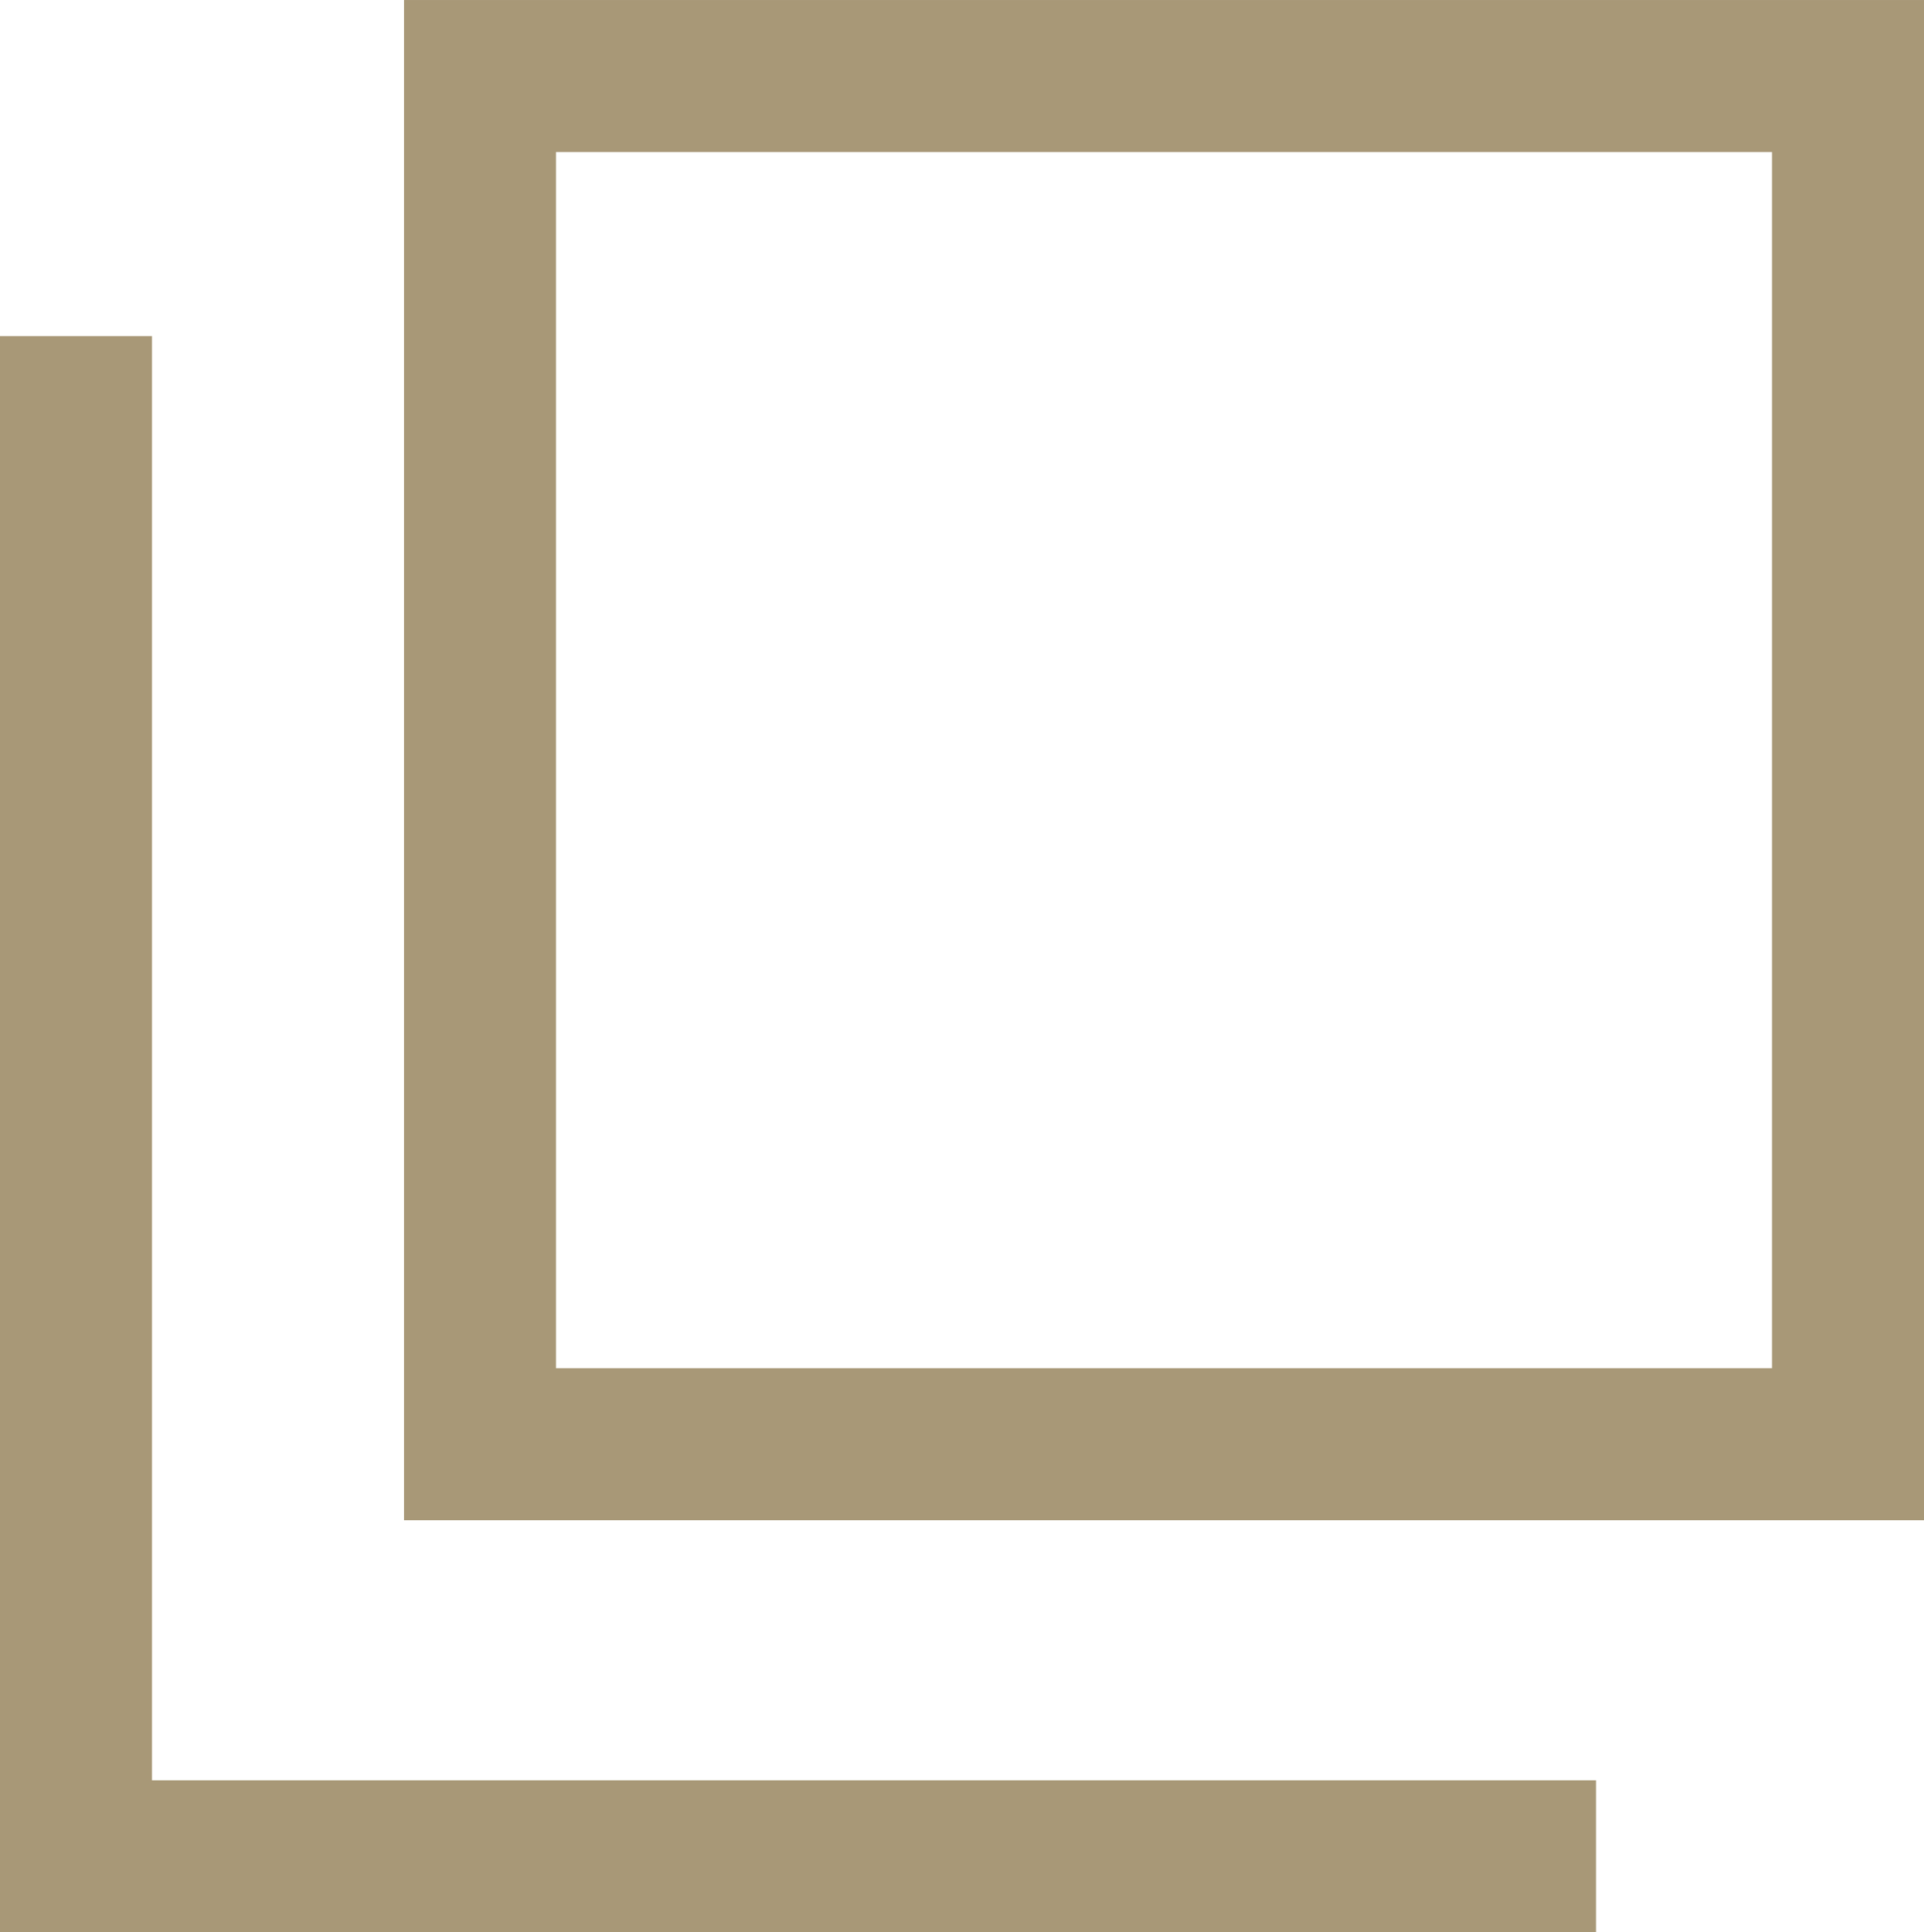
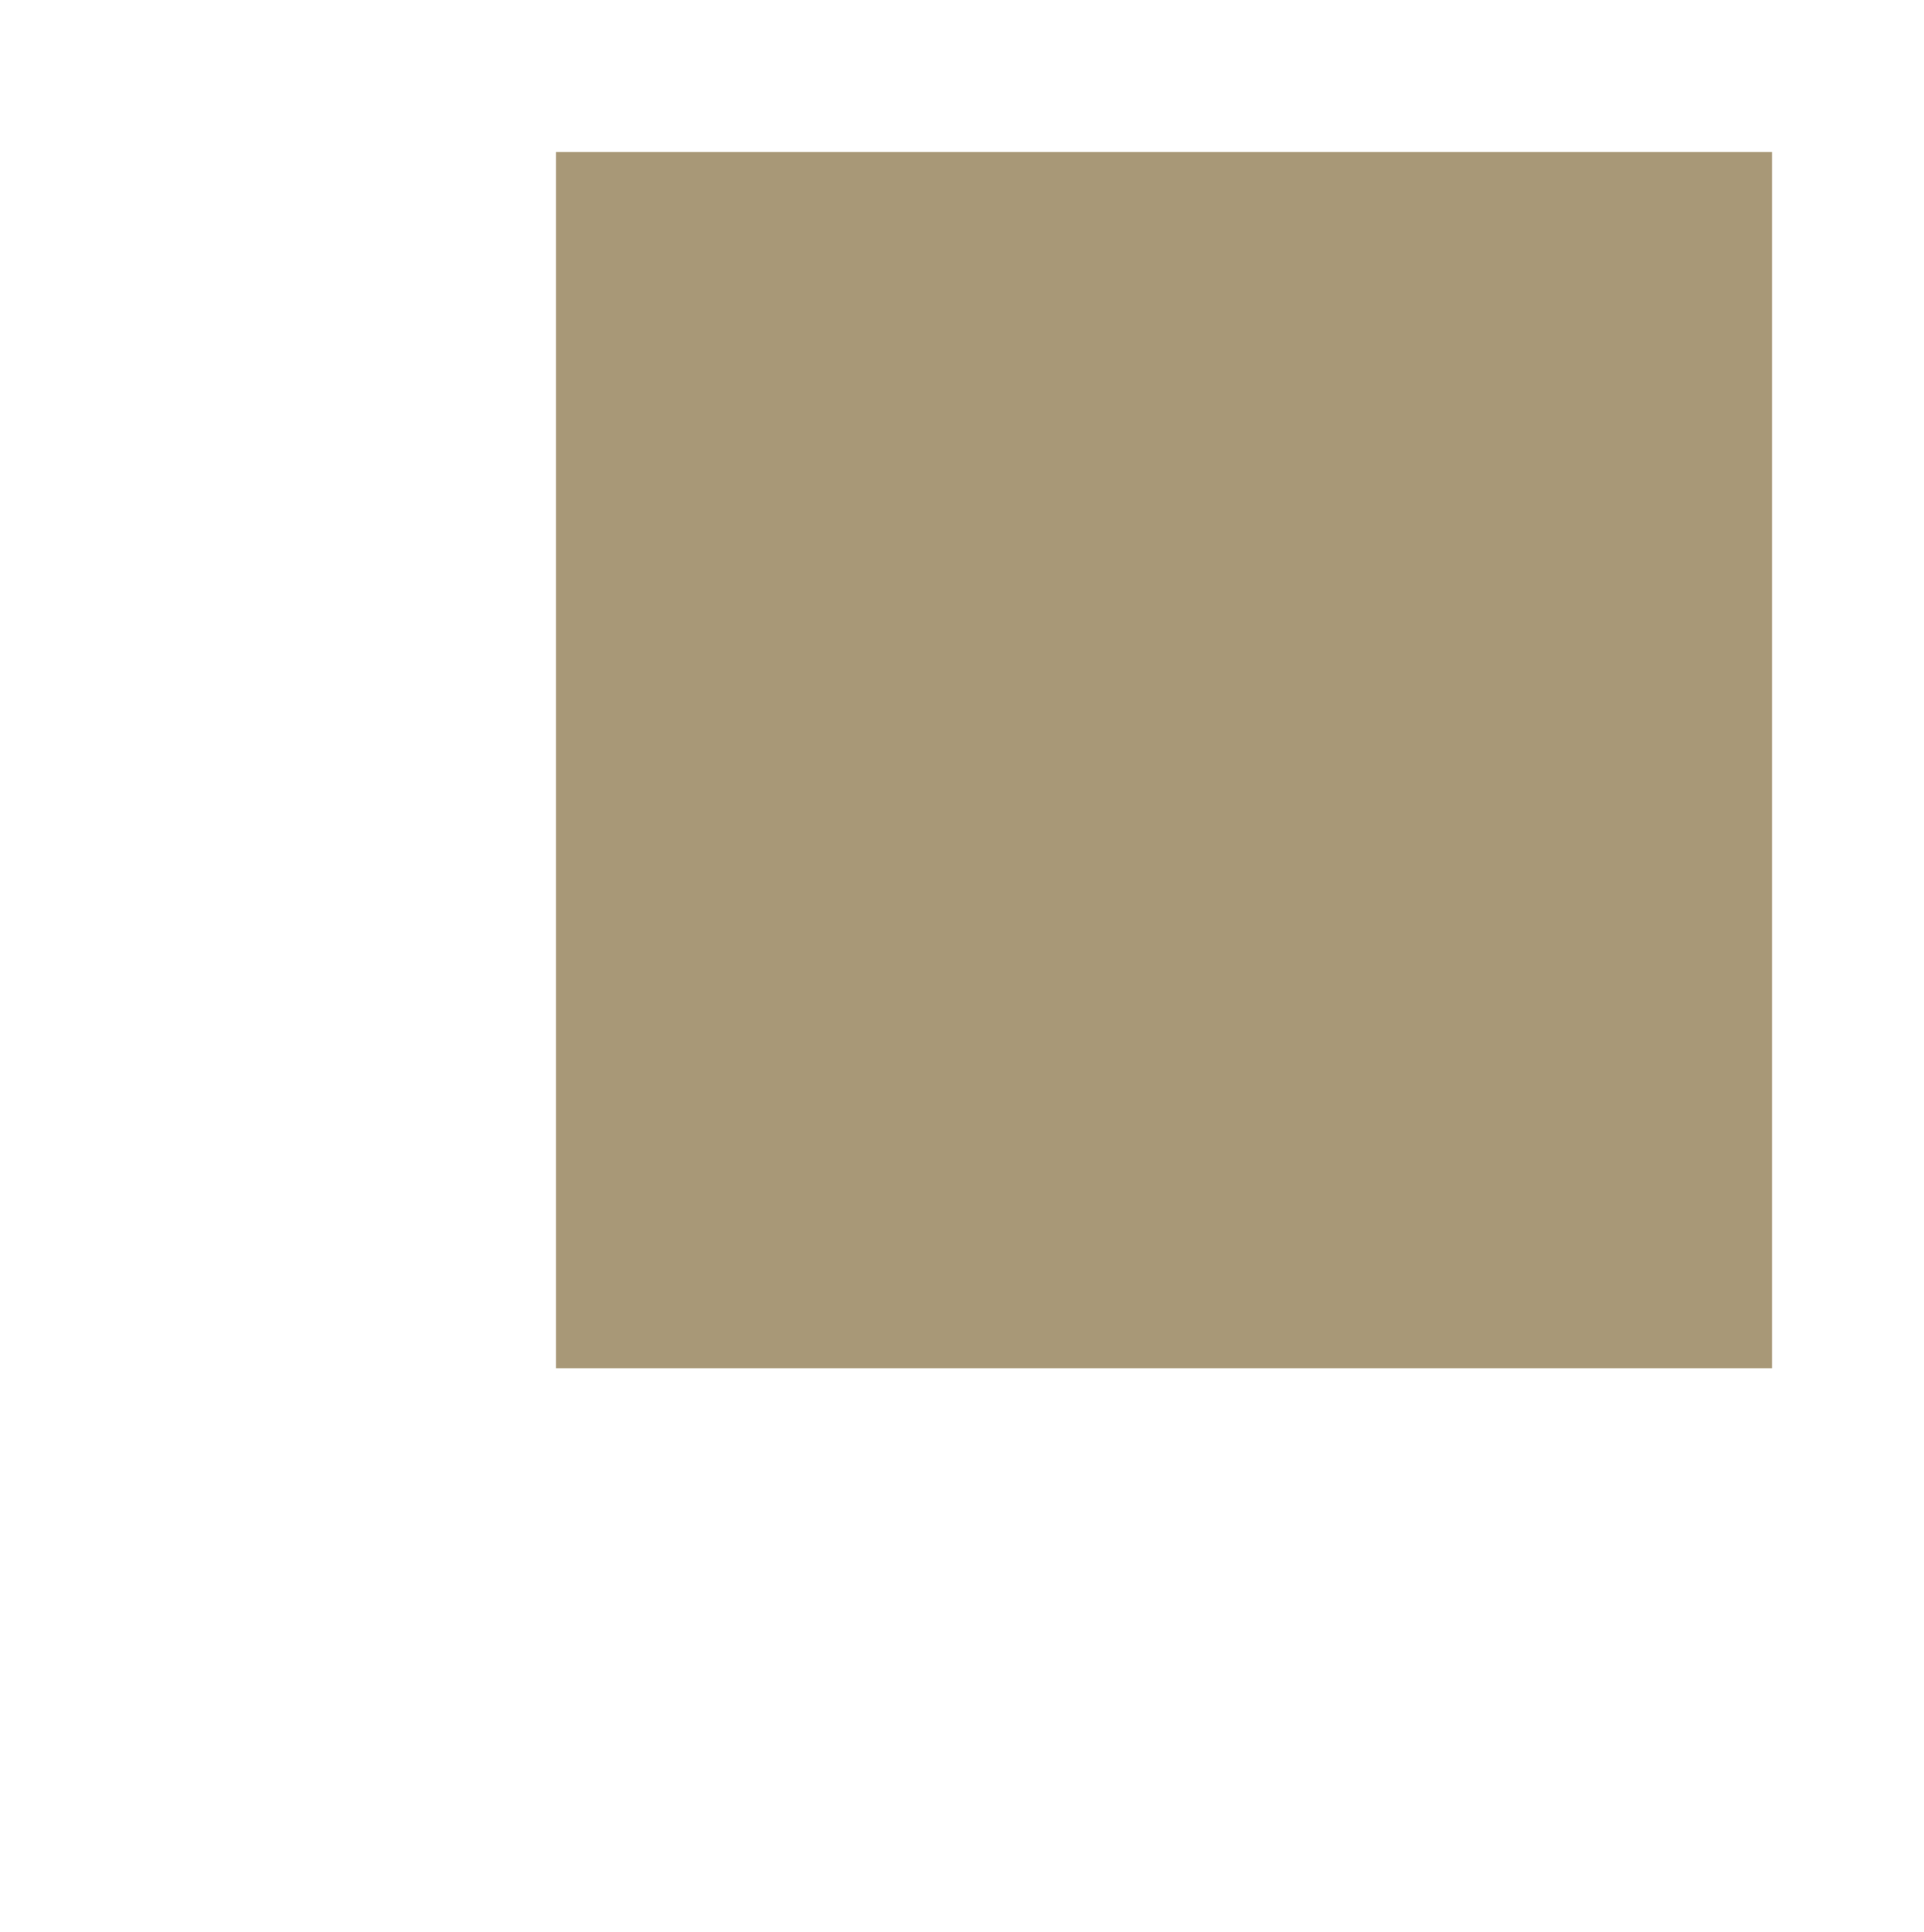
<svg xmlns="http://www.w3.org/2000/svg" id="_レイヤー_2" width="6.698mm" height="6.726mm" viewBox="0 0 18.987 19.066">
  <defs>
    <style>.cls-1{fill:#a89877;}</style>
  </defs>
  <g id="_レイヤー_1-2">
    <g>
-       <path class="cls-1" d="M17.487,1.5V13.5H5.487V1.5h12m1.5-1.5H3.987V15h15V0h0Z" />
-       <polygon class="cls-1" points="15.75 19.066 0 19.066 0 3.316 1.5 3.316 1.5 17.566 15.75 17.566 15.75 19.066" />
+       <path class="cls-1" d="M17.487,1.5V13.5H5.487V1.5h12m1.5-1.5H3.987h15V0h0Z" />
    </g>
  </g>
</svg>